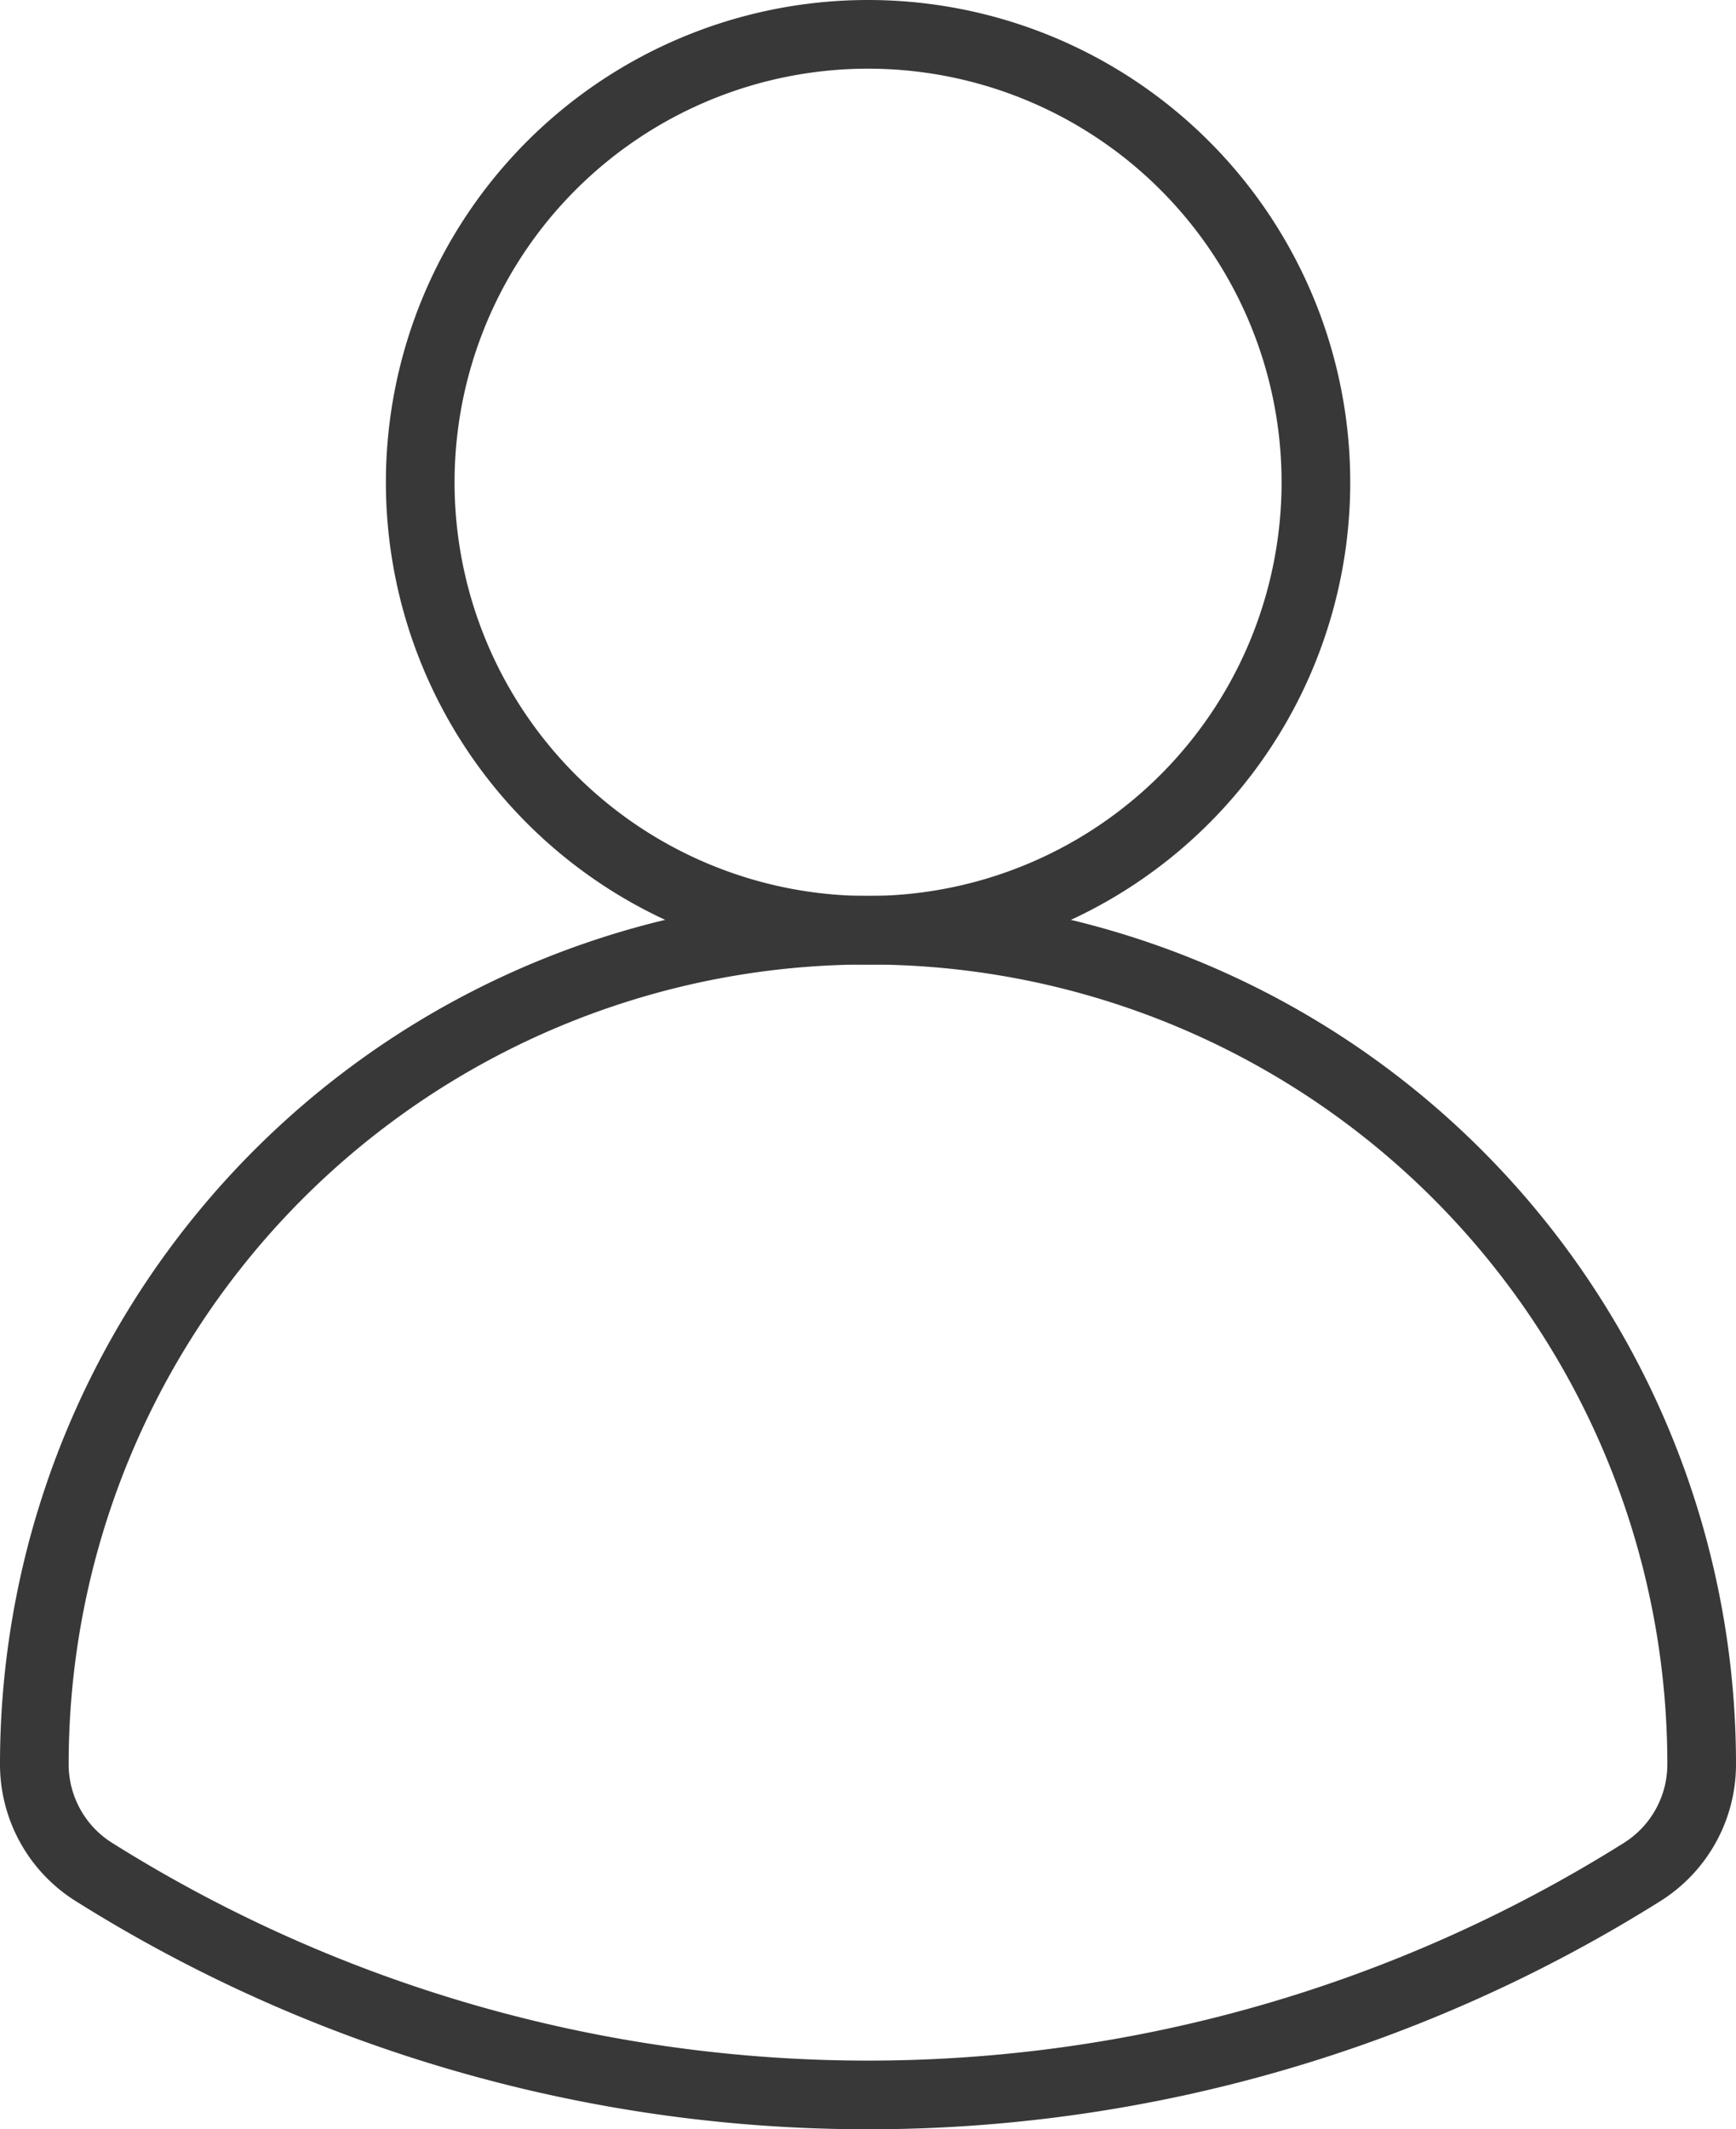
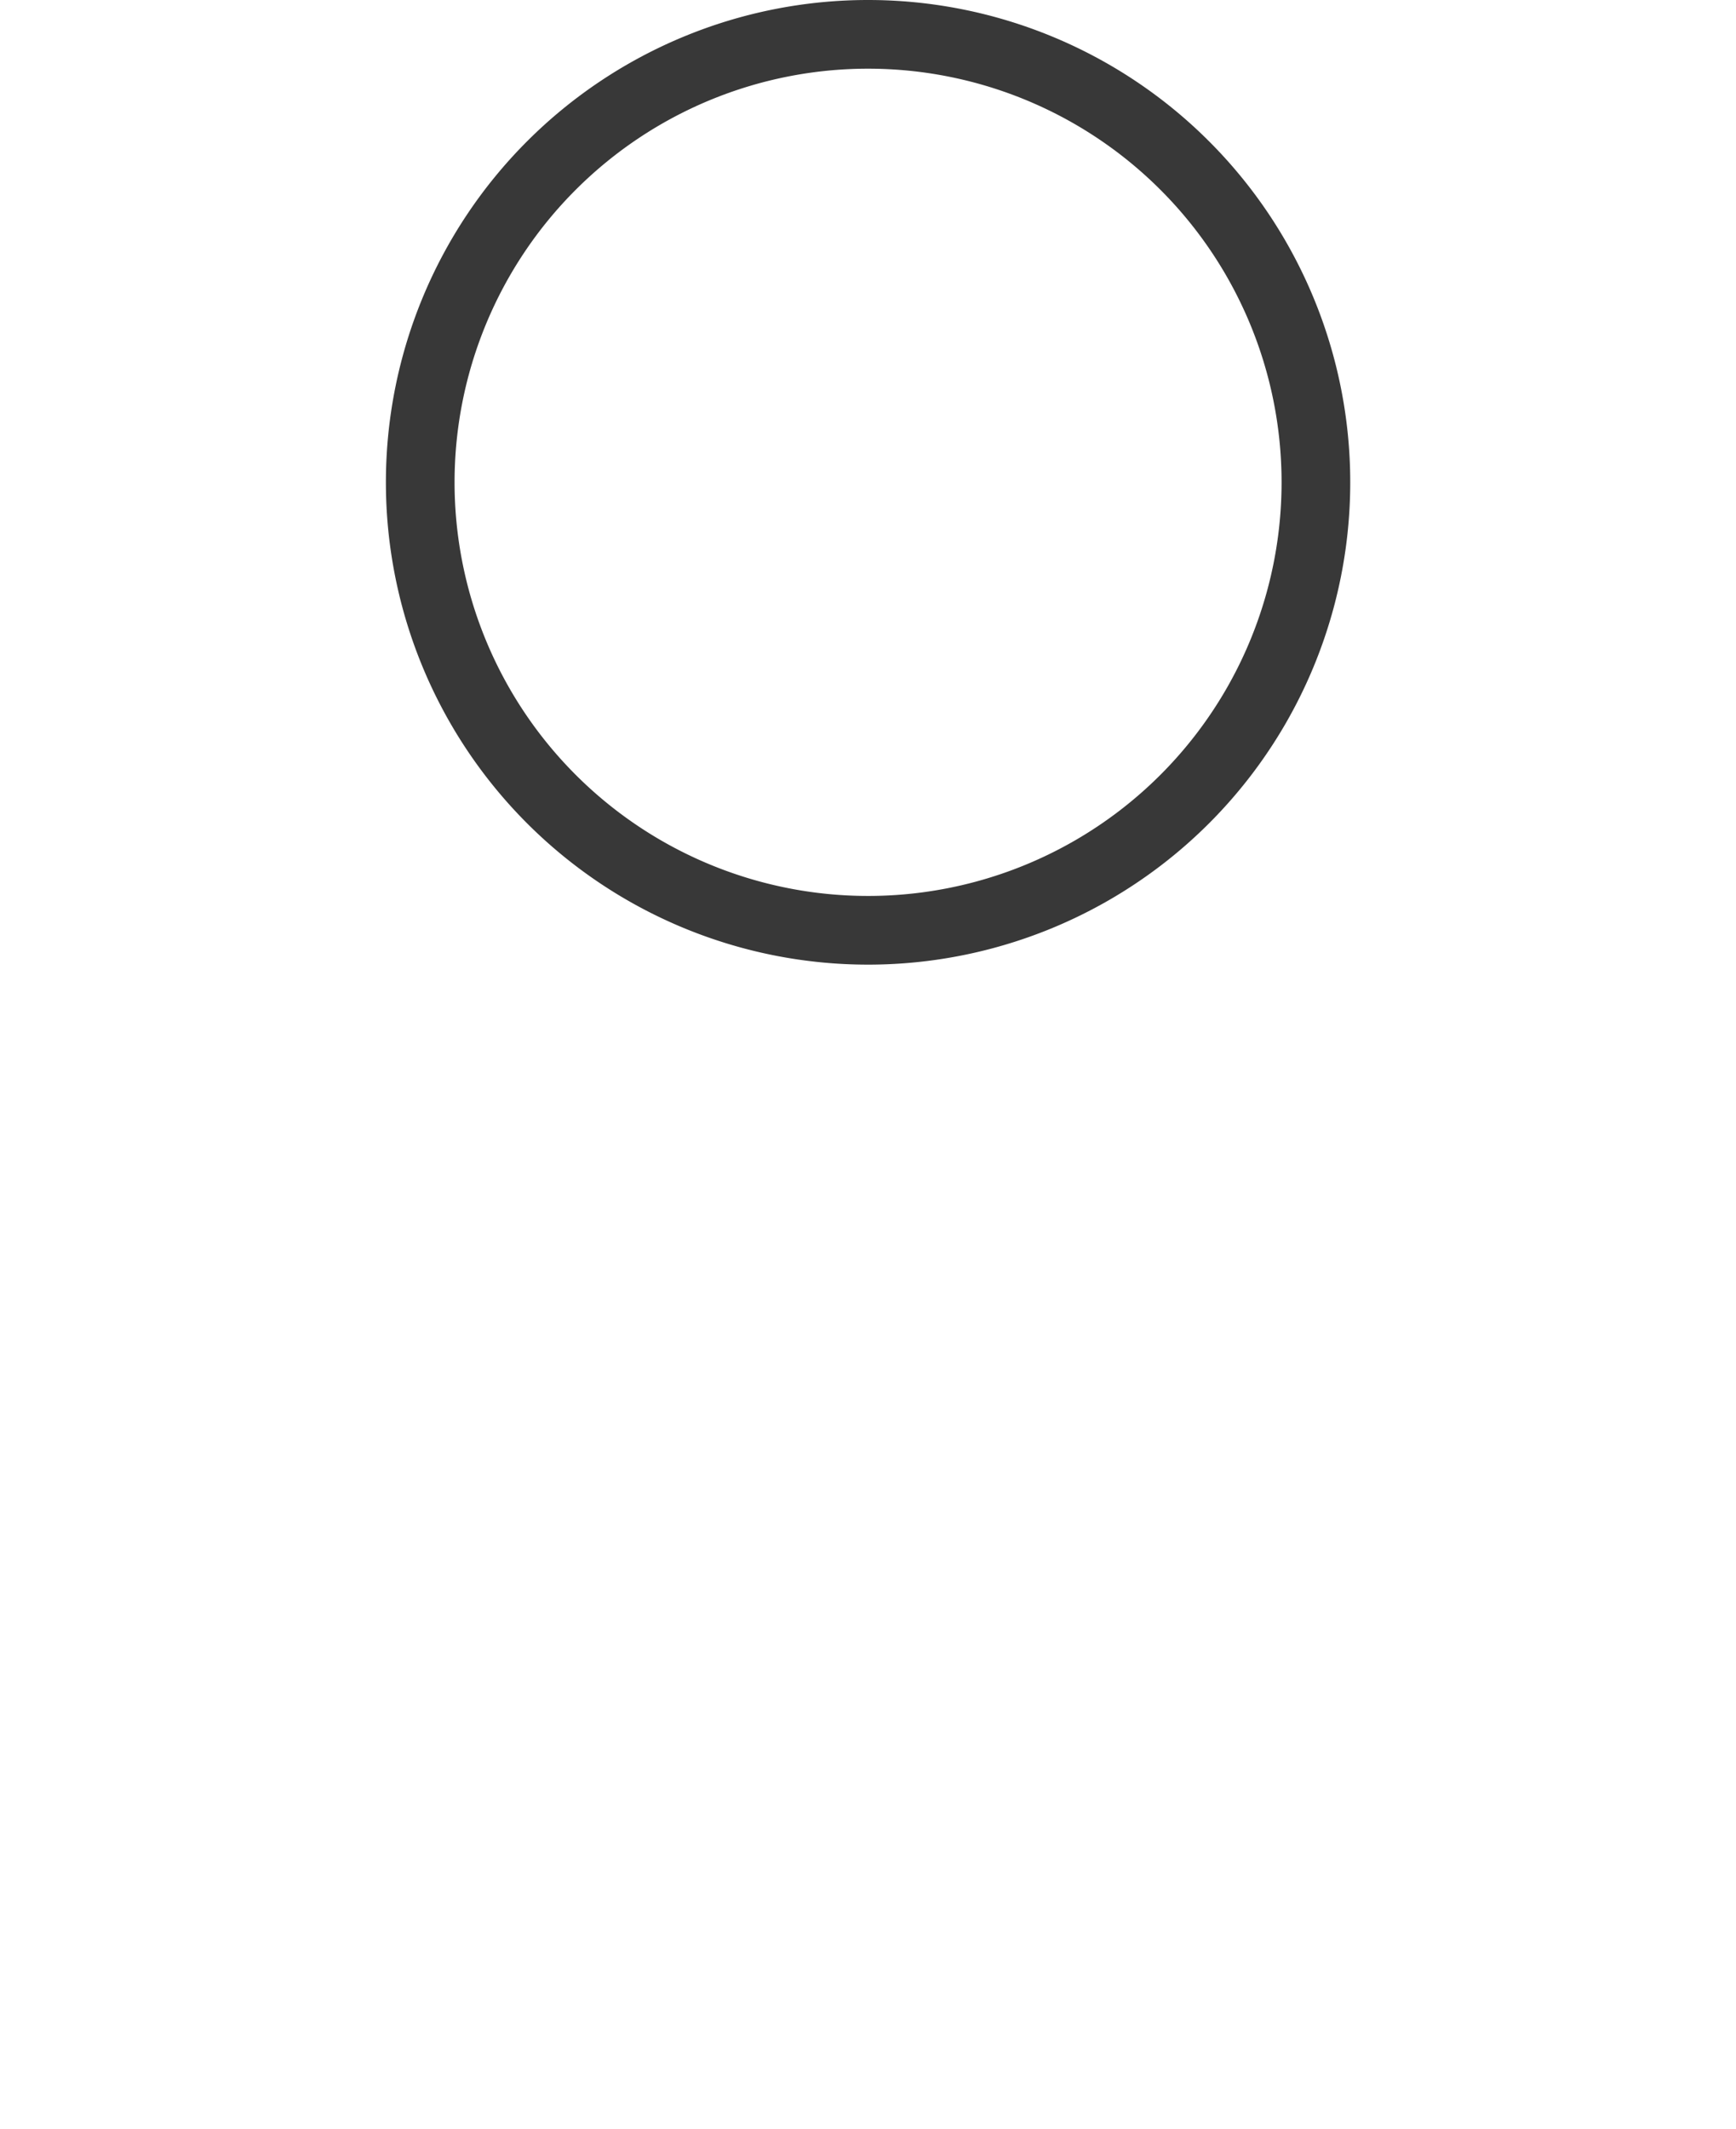
<svg xmlns="http://www.w3.org/2000/svg" width="25.282" height="31" viewBox="0 0 25.282 31">
  <g id="グループ_5" data-name="グループ 5" transform="translate(-1237.359 -25.5)">
-     <path id="パス_1" data-name="パス 1" d="M1262.141,51.183a1.85,1.85,0,0,1-.859,1.566,21.2,21.2,0,0,1-22.563,0,1.849,1.849,0,0,1-.86-1.566,12.141,12.141,0,0,1,24.282,0Z" fill="none" stroke="#383838" stroke-miterlimit="10" stroke-width="1" />
    <path id="パス_2" data-name="パス 2" d="M1256.523,32.522A6.522,6.522,0,1,0,1250,39.044,6.522,6.522,0,0,0,1256.523,32.522Z" fill="none" stroke="#383838" stroke-miterlimit="10" stroke-width="1" />
  </g>
</svg>